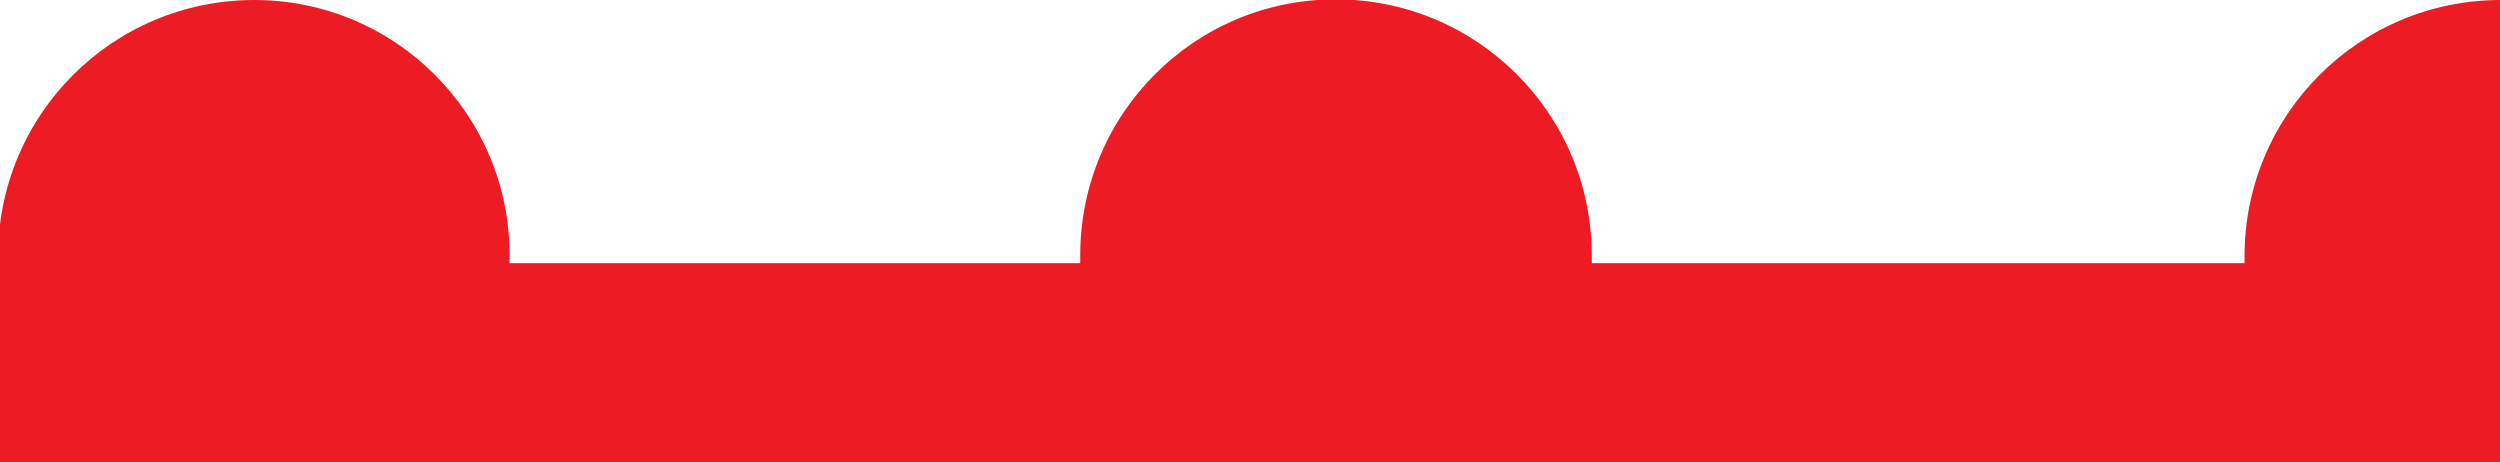
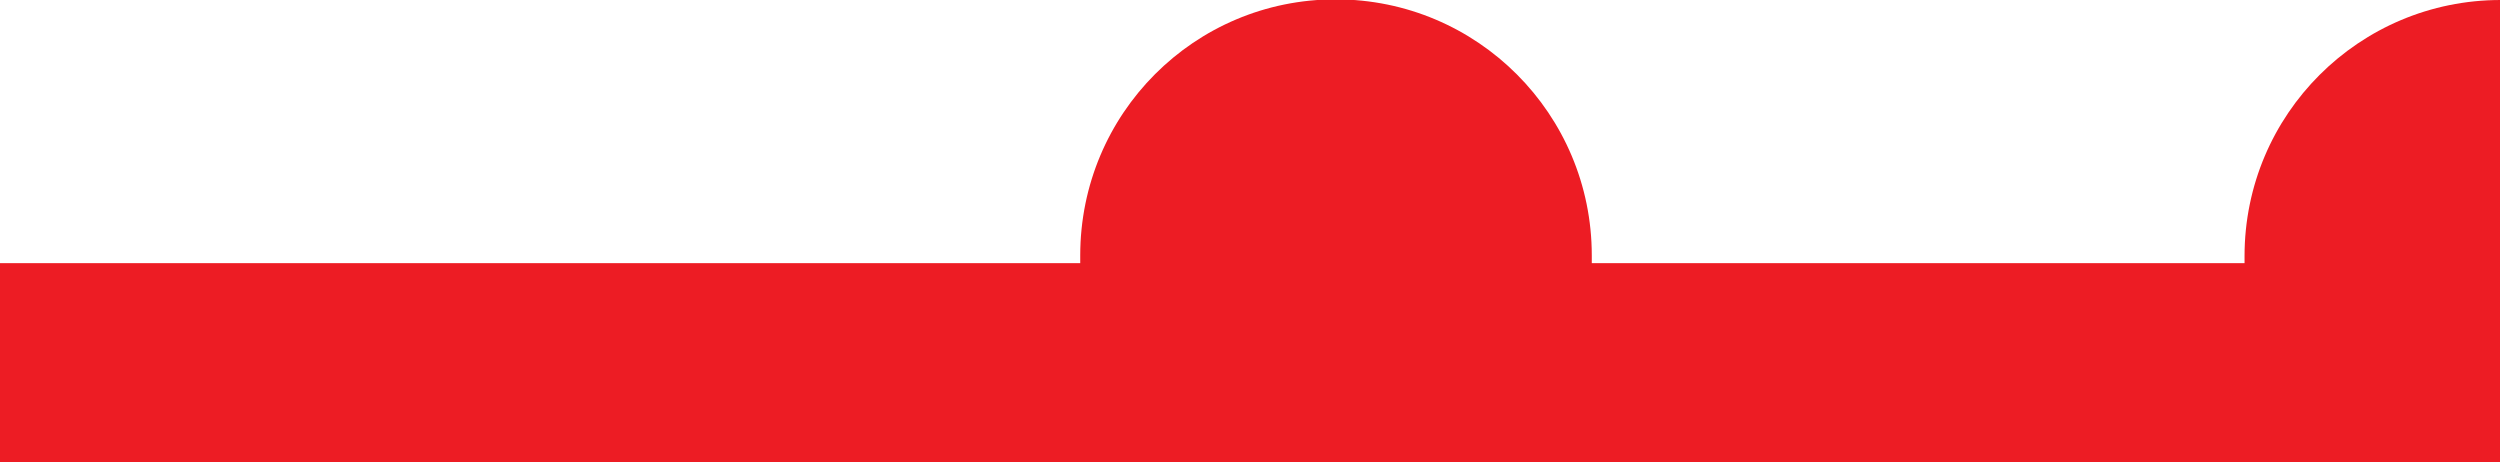
<svg xmlns="http://www.w3.org/2000/svg" version="1.1" id="WarmFront_xA0_Image_1_" x="0px" y="0px" width="389.5px" height="72px" viewBox="0 0 389.5 72" enable-background="new 0 0 389.5 72" xml:space="preserve">
  <rect y="41" fill="#ED1C24" width="389.5" height="31" />
  <path fill="#ED1C24" d="M389.5,49.6c0,0,0.1-11.6,0.1-49.6c-22,0-39.9,17.8-39.9,39.9c0,0.4,0,0.8,0,1.2c0.3,4.1,1.6,10.2,1.6,10.2  L389.5,49.6z" />
  <path fill="#ED1C24" d="M247.2,47.9c0,0,0.6-4,0.8-6.9c0-0.4,0-0.8,0-1.2c0-22-17.8-39.9-39.9-39.9c-22,0-39.8,17.8-39.8,39.9  c0,0.4,0,0.8,0,1.2c0.3,4.1,1.6,10.2,1.6,10.2L247.2,47.9z" />
-   <path fill="#ED1C24" d="M78.6,47.9c0,0,0.6-4,0.8-6.9c0-0.4,0-0.8,0-1.2C79.4,17.8,61.6,0,39.6,0C17.6,0-0.3,17.8-0.3,39.9  c0,0.4,0,0.8,0,1.2C0,45.1,1.4,51.2,1.4,51.2L78.6,47.9z" />
</svg>